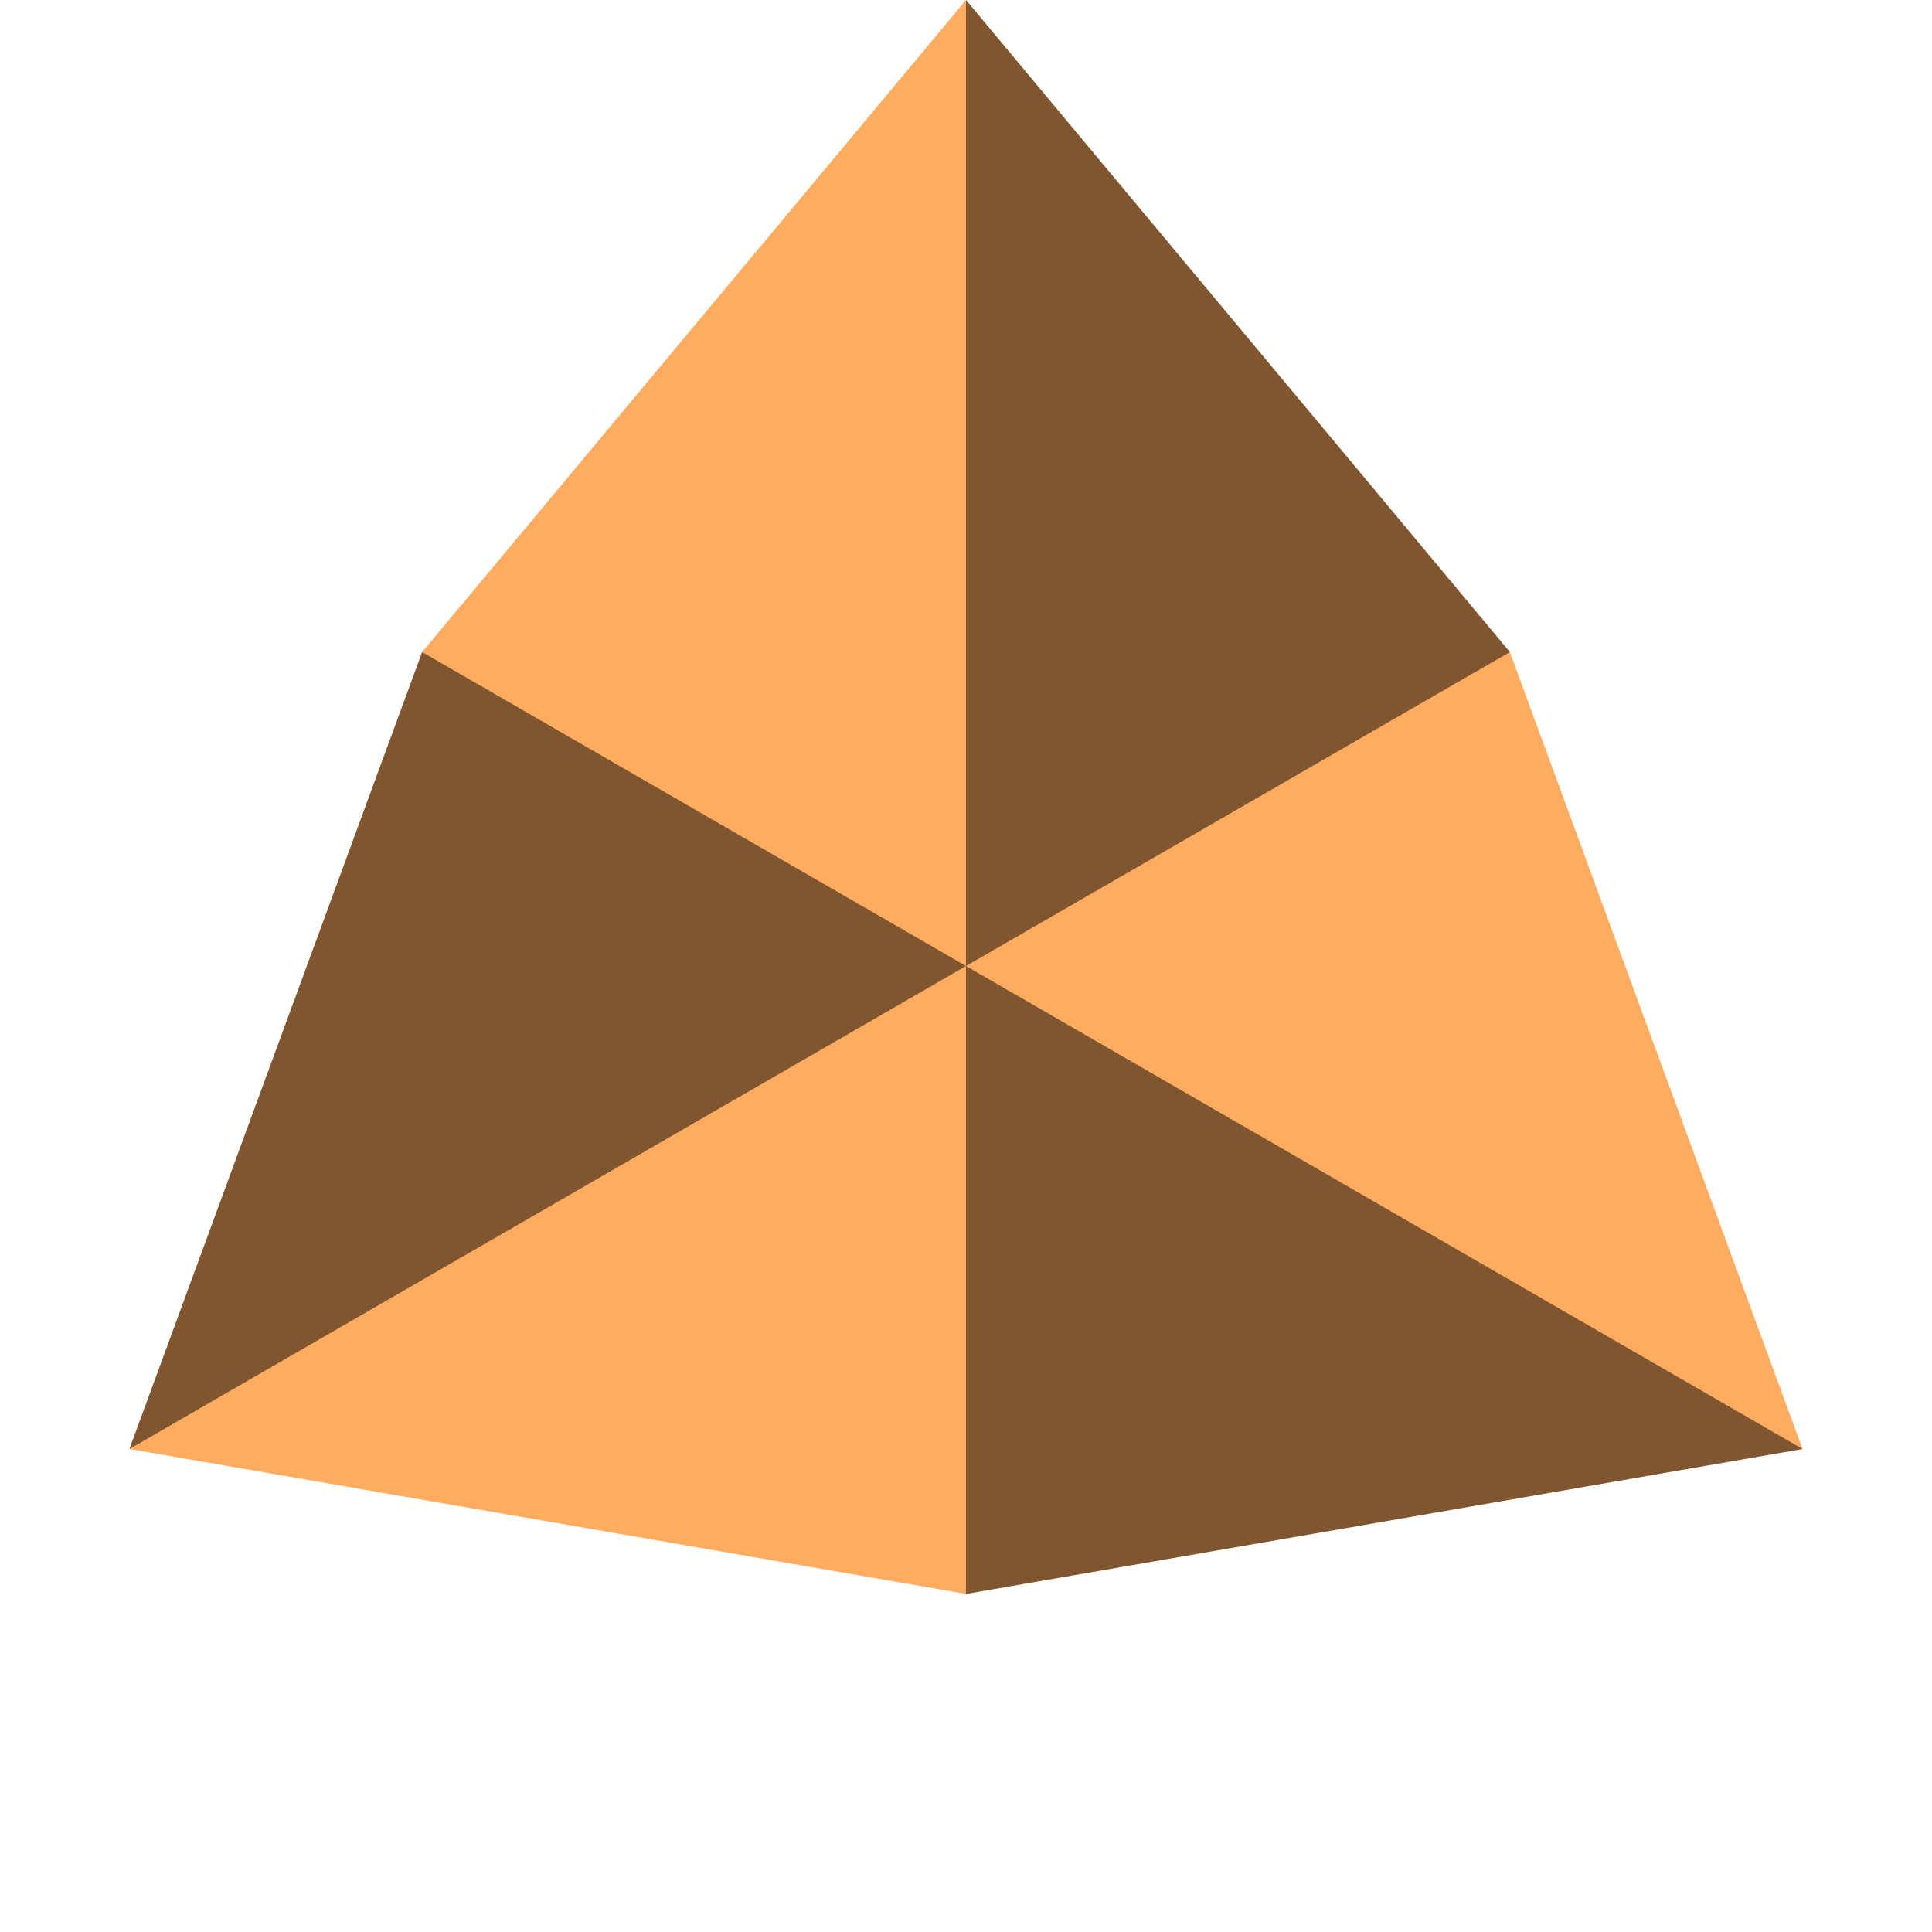
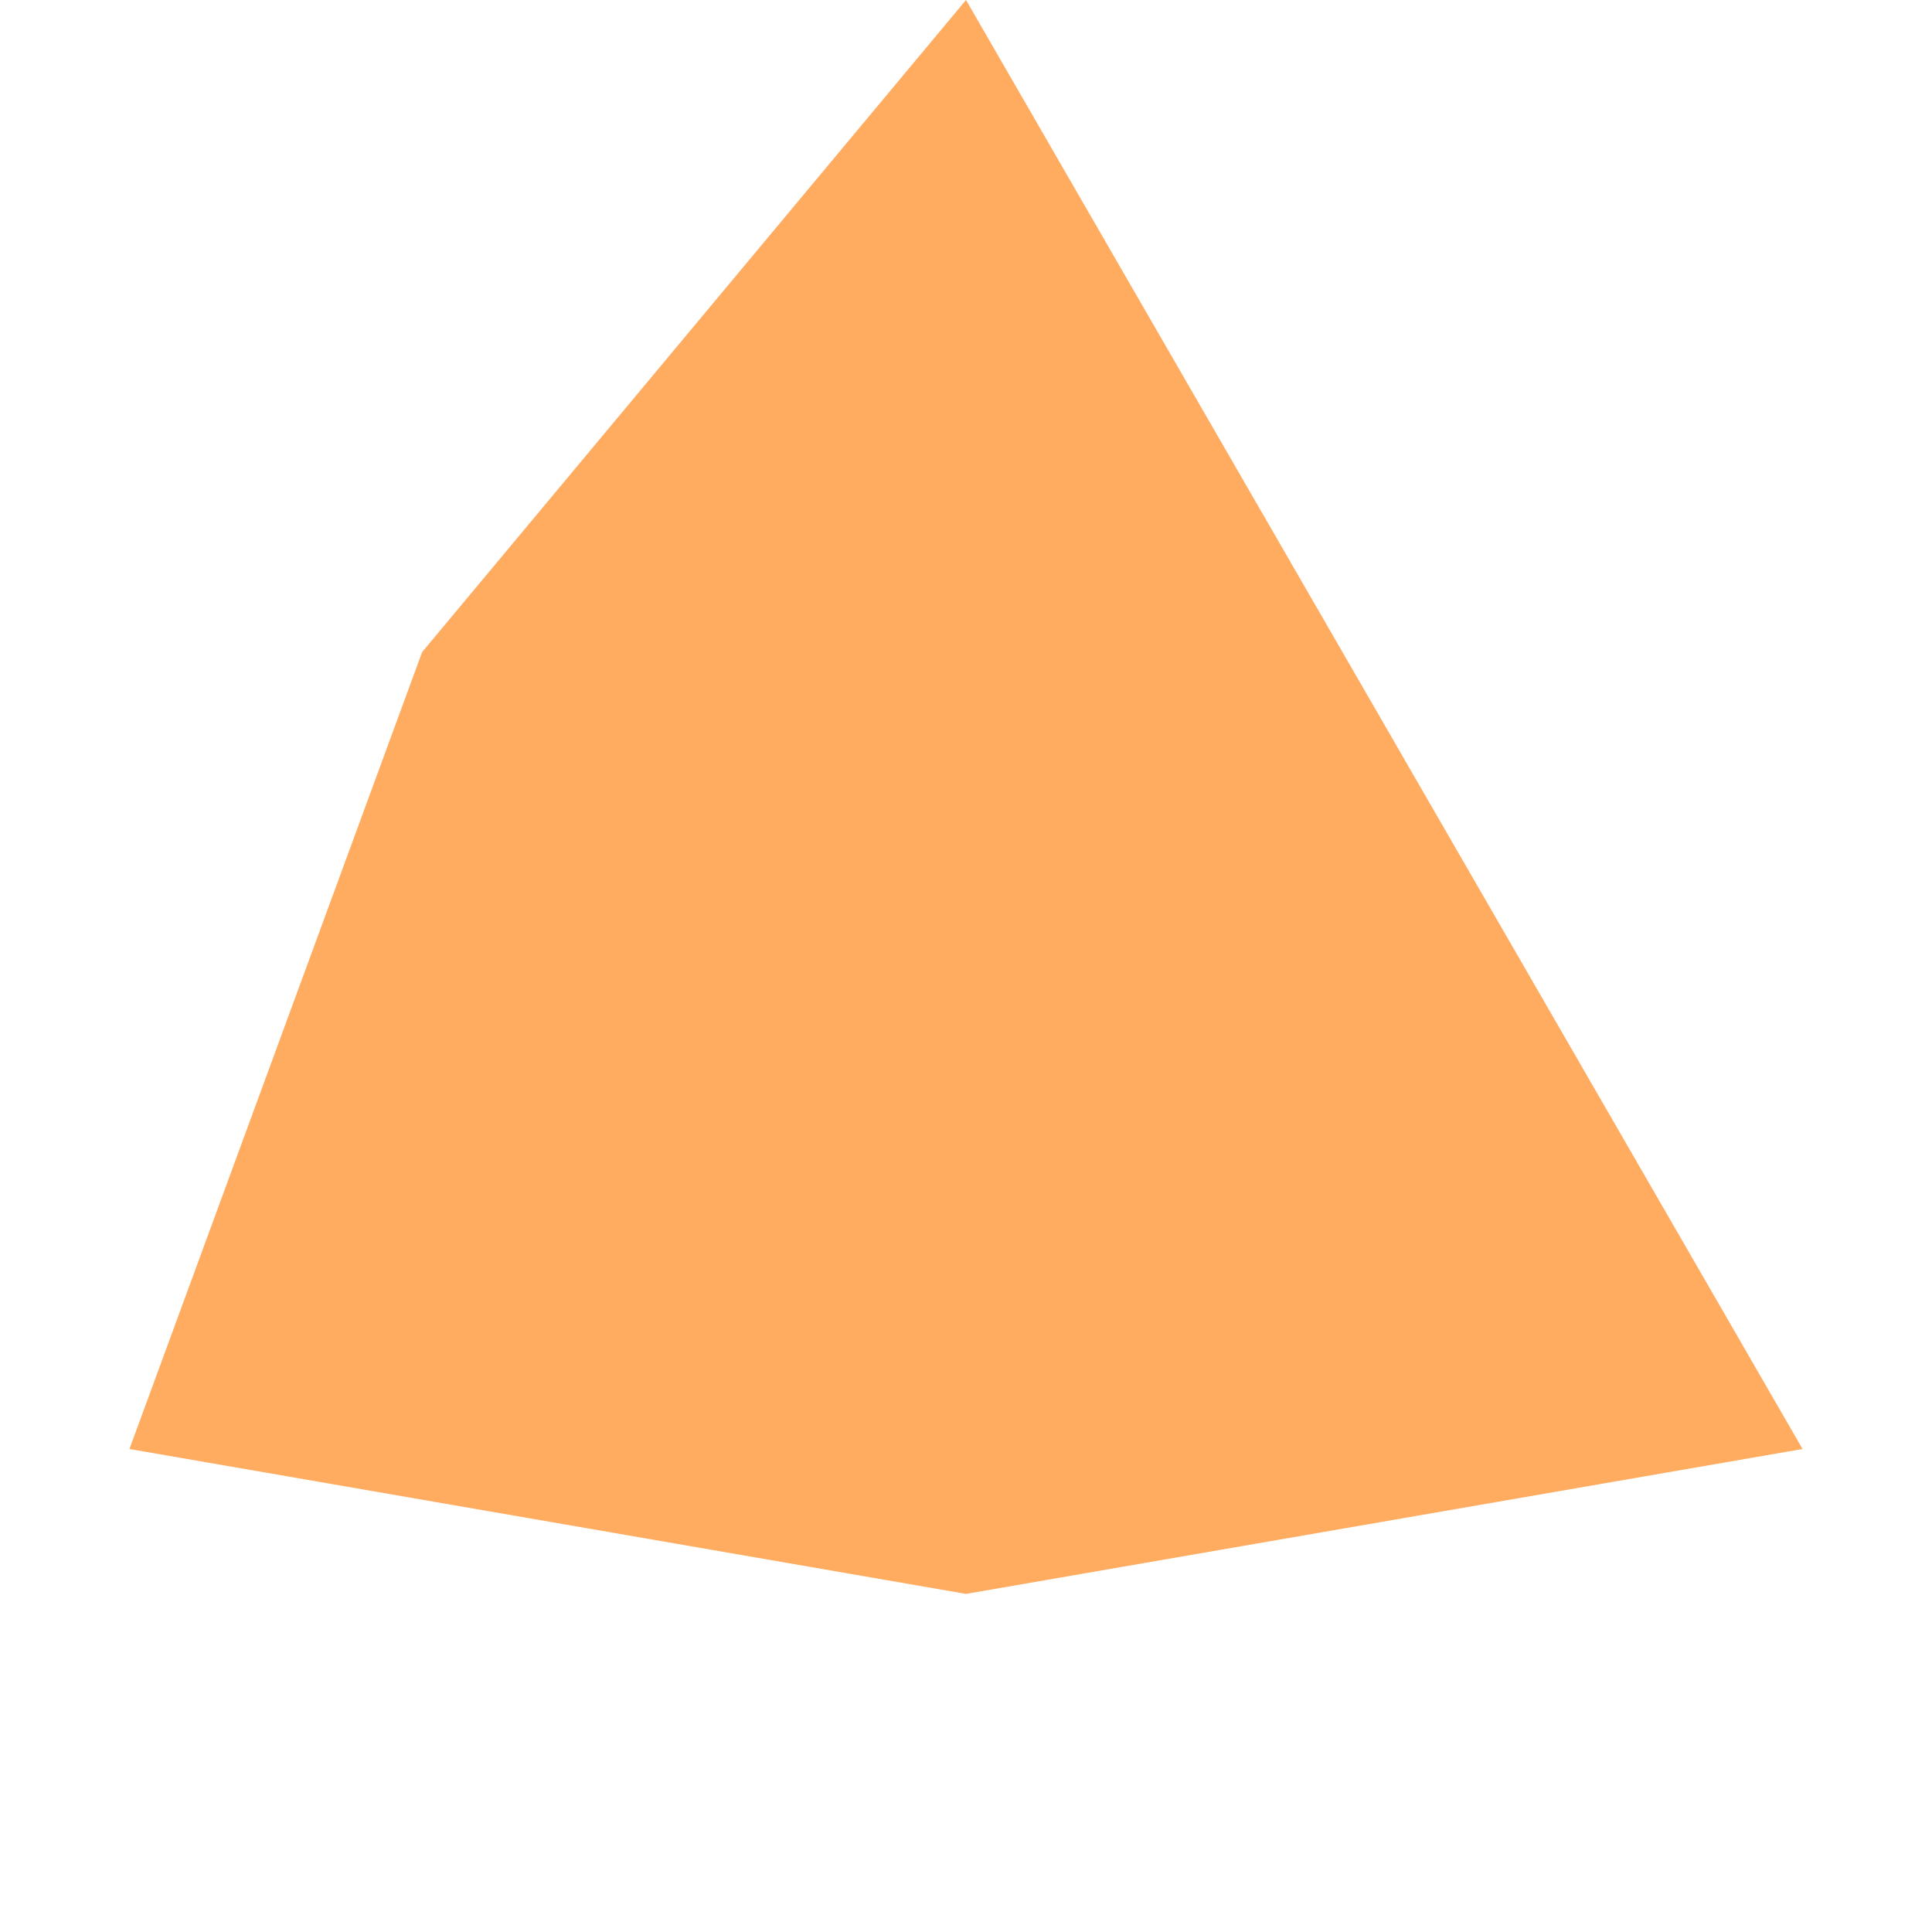
<svg xmlns="http://www.w3.org/2000/svg" viewBox="0 0 600 600" width="600" height="600">
  <g style="fill: #ffac60">
-     <path d="M300,0L468.9,202.5L559.8,450L300,495L40.2,450L131.1,202.5L300,0z" />
+     <path d="M300,0L559.8,450L300,495L40.2,450L131.1,202.5L300,0z" />
  </g>
  <g style="fill-opacity: 0.5;">
-     <path d="M300,300L300,0L468.9,202.5L300,300zL559.8,450L300,495L300,300zL40.2,450L131.1,202.5L300,300z" />
-   </g>
+     </g>
</svg>